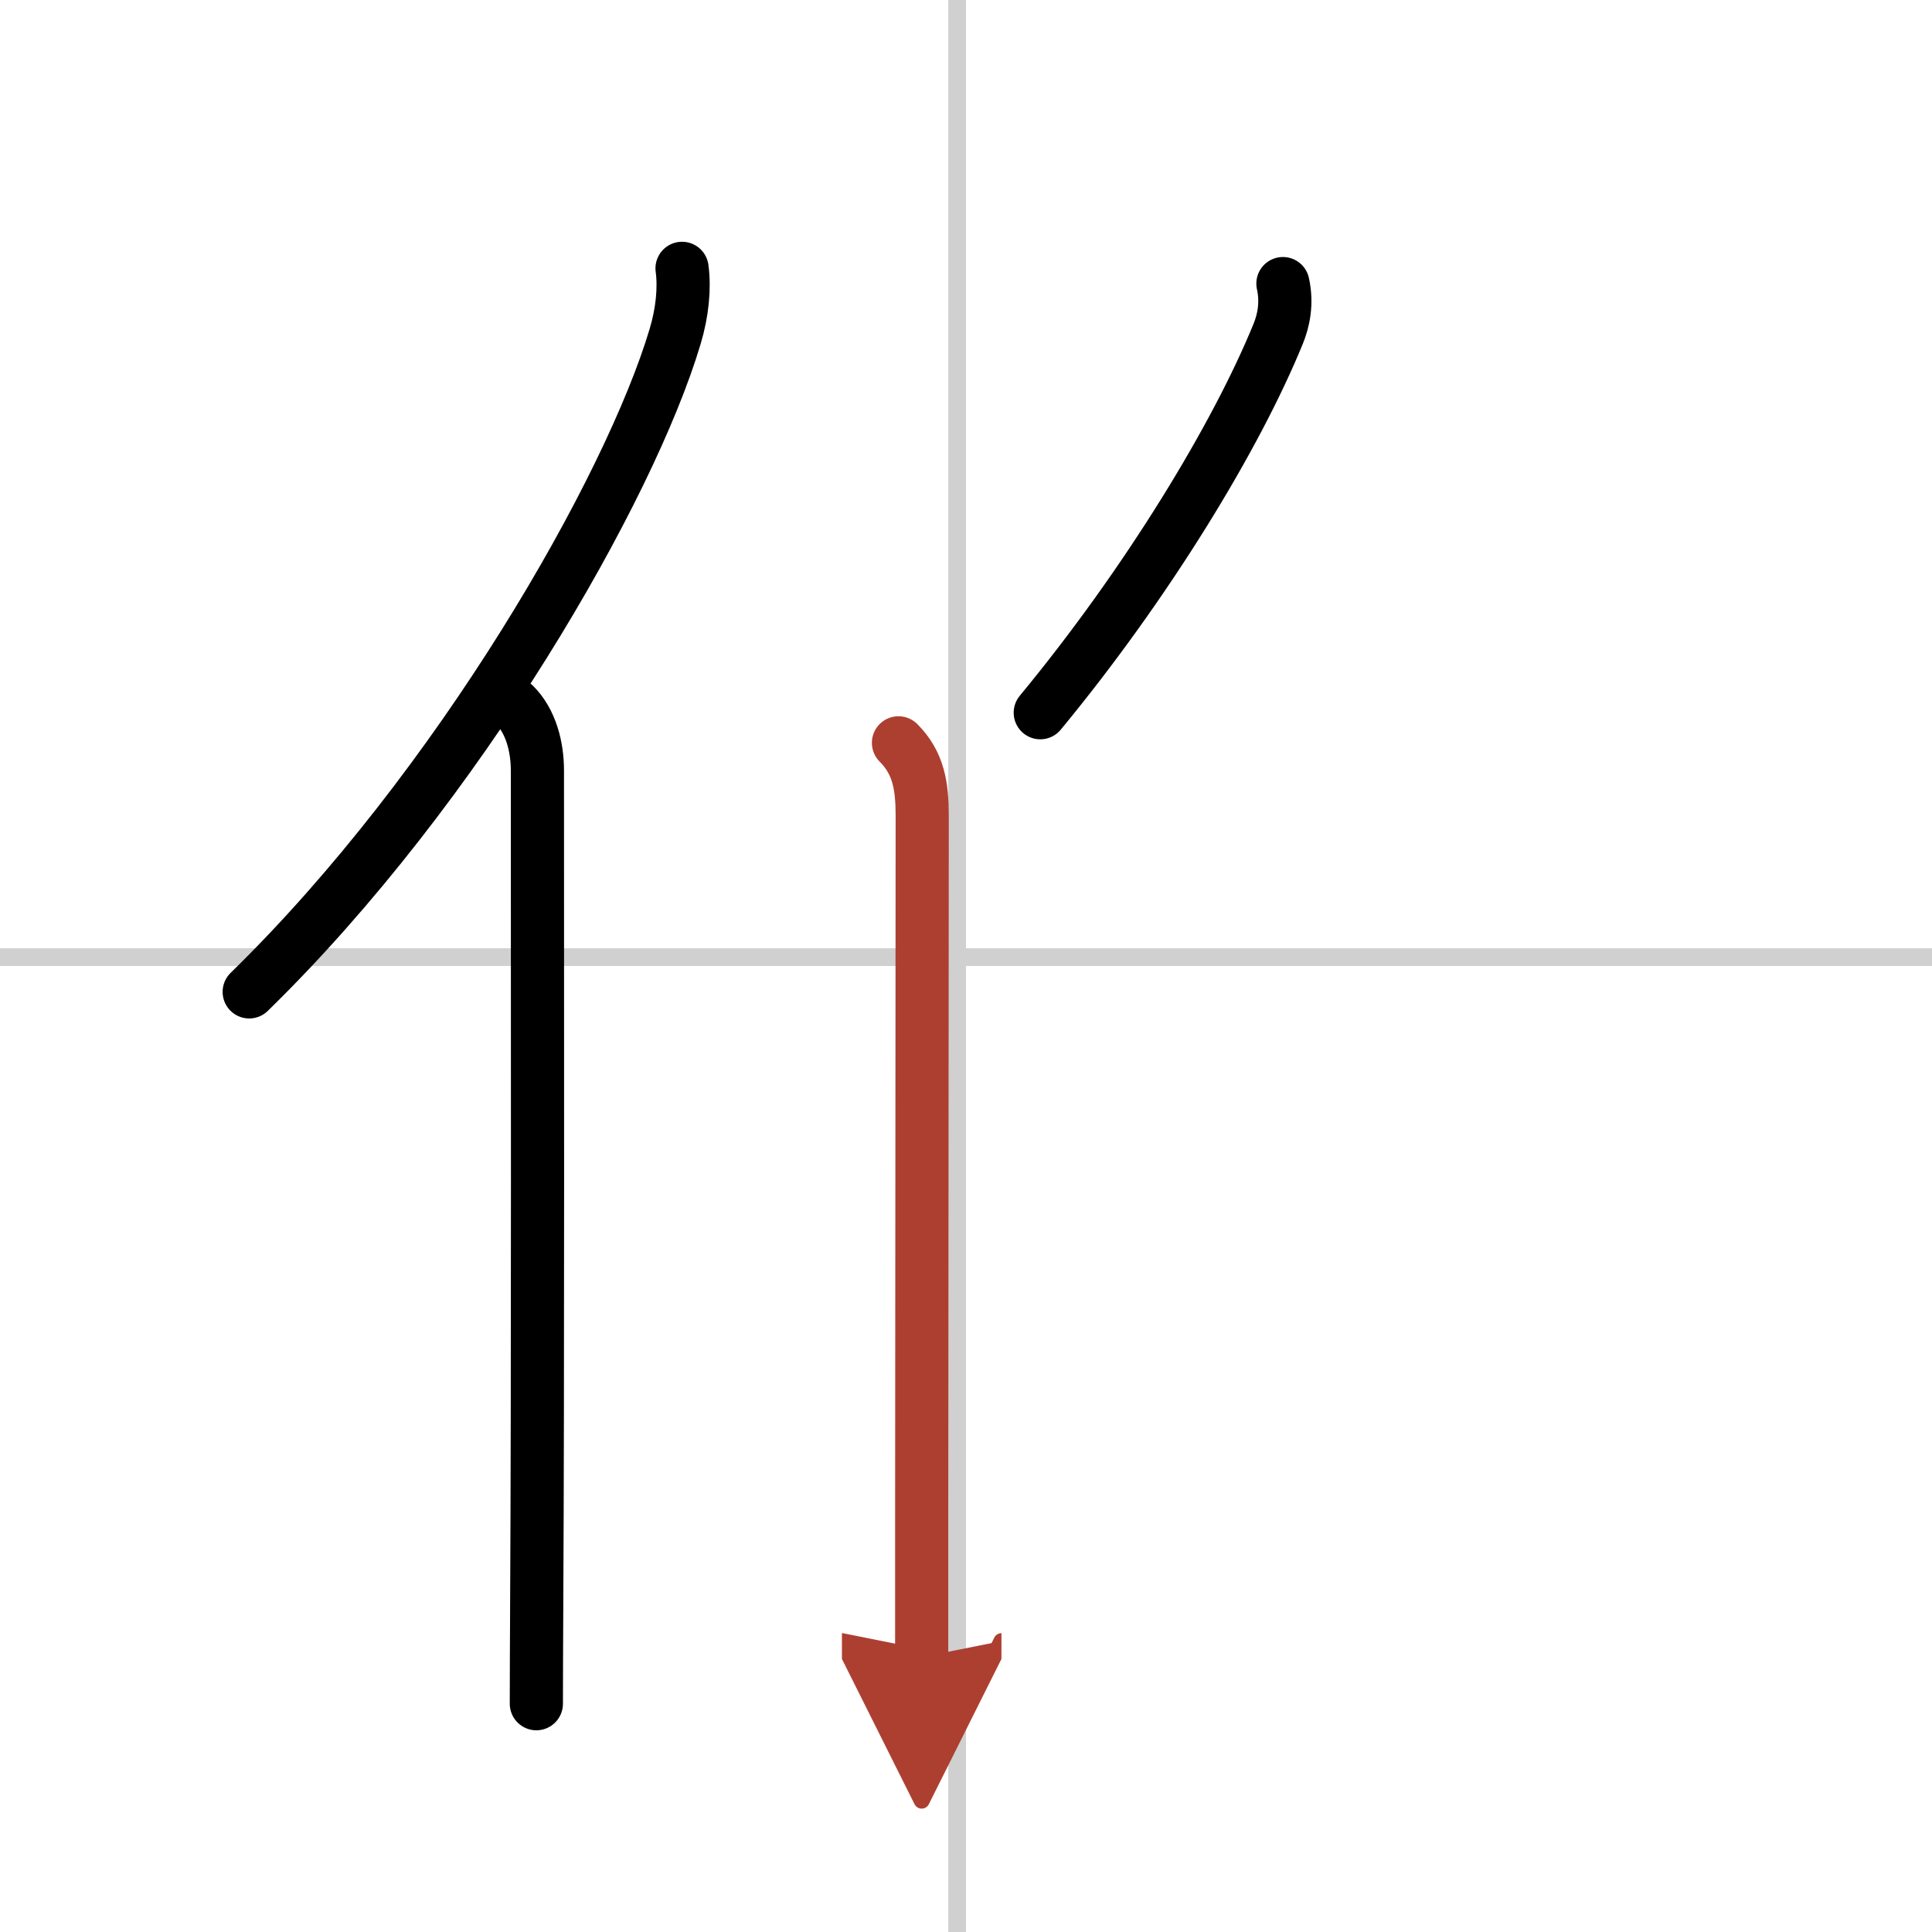
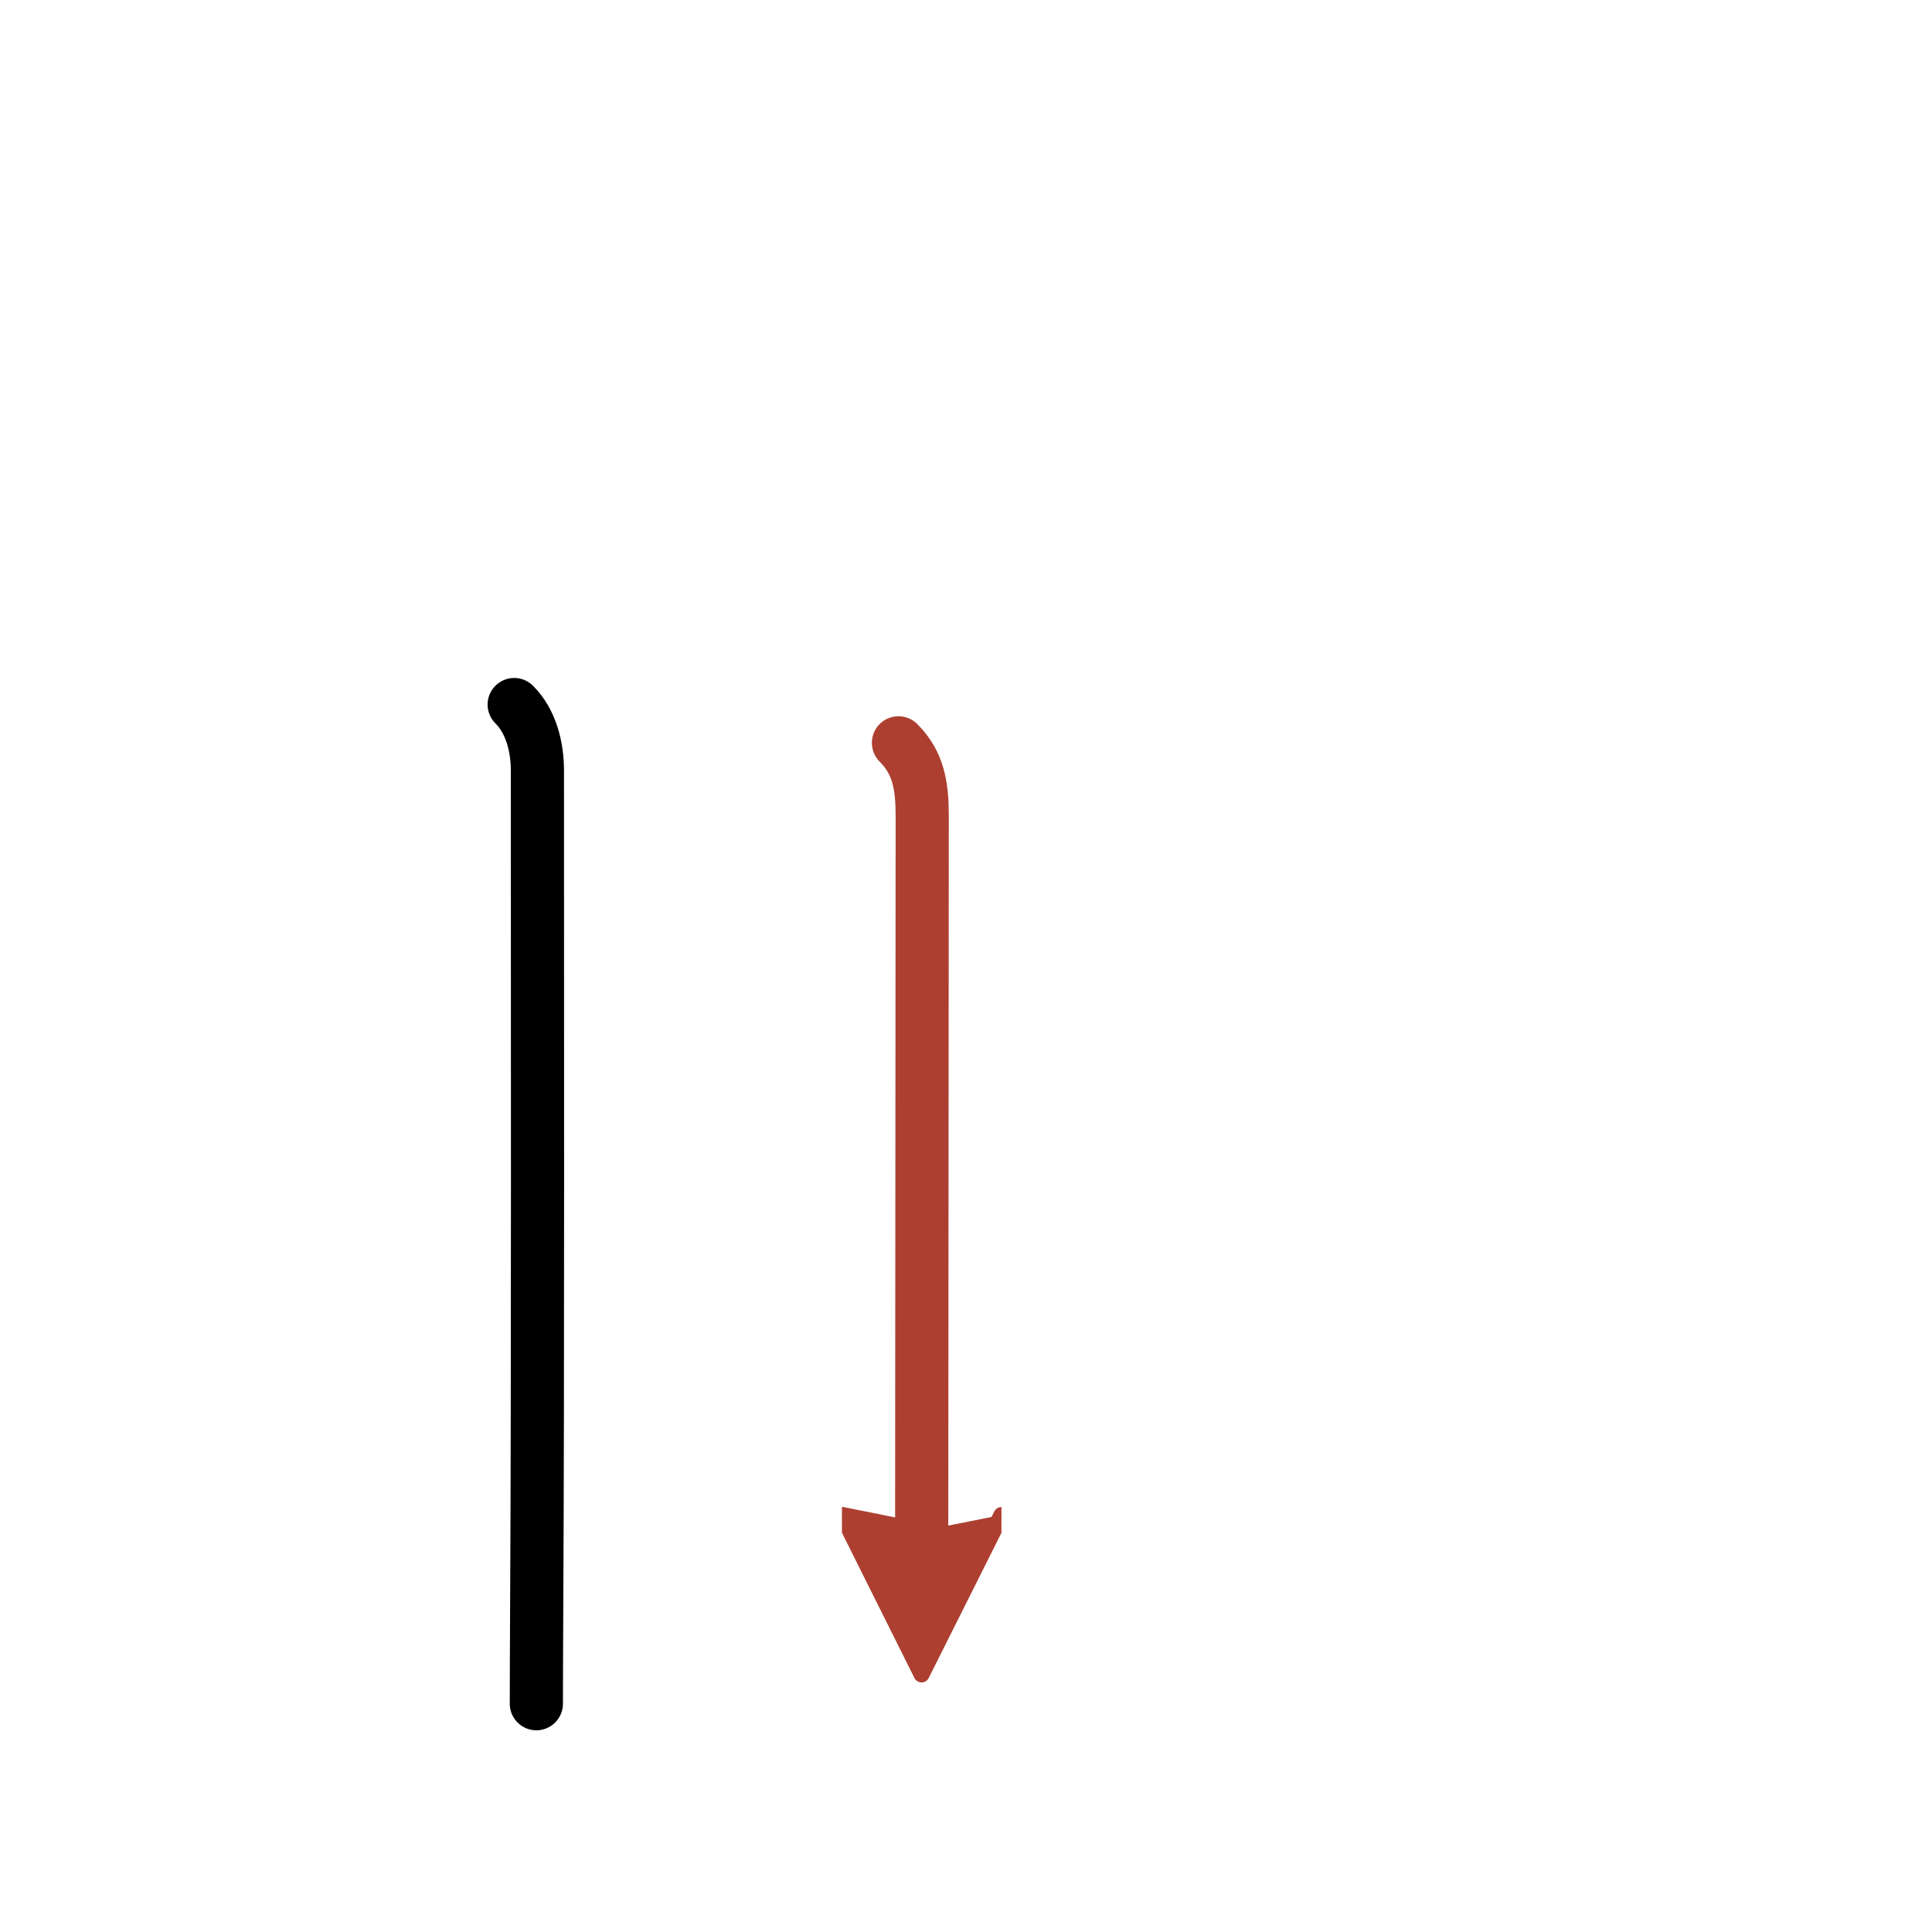
<svg xmlns="http://www.w3.org/2000/svg" width="400" height="400" viewBox="0 0 109 109">
  <defs>
    <marker id="a" markerWidth="4" orient="auto" refX="1" refY="5" viewBox="0 0 10 10">
      <polyline points="0 0 10 5 0 10 1 5" fill="#ad3f31" stroke="#ad3f31" />
    </marker>
  </defs>
  <g fill="none" stroke="#000" stroke-linecap="round" stroke-linejoin="round" stroke-width="3">
-     <rect width="100%" height="100%" fill="#fff" stroke="#fff" />
-     <line x1="54" x2="54" y2="109" stroke="#d0d0d0" stroke-width="1" />
-     <line x2="109" y1="54" y2="54" stroke="#d0d0d0" stroke-width="1" />
-     <path d="m38.48 15.14c0.15 1.1 0.02 2.48-0.39 3.84-2.55 8.56-12.15 25.38-24.03 36.98" />
    <path d="m29.01 39.75c0.94 0.93 1.31 2.37 1.31 3.73 0 11.86 0.03 34.6-0.04 47.02-0.01 2.26-0.02 4.18-0.02 5.62" />
-     <path d="m72.38 16c0.25 1.12 0.03 2.11-0.27 2.84-2.36 5.78-7.36 14.03-13.42 21.37" />
-     <path d="m50.69 41.91c1.13 1.13 1.34 2.42 1.34 4.13 0 1.09-0.02 27.32-0.03 40.33v7.12" marker-end="url(#a)" stroke="#ad3f31" />
+     <path d="m50.69 41.91c1.13 1.13 1.34 2.42 1.34 4.13 0 1.09-0.02 27.32-0.03 40.33" marker-end="url(#a)" stroke="#ad3f31" />
  </g>
</svg>